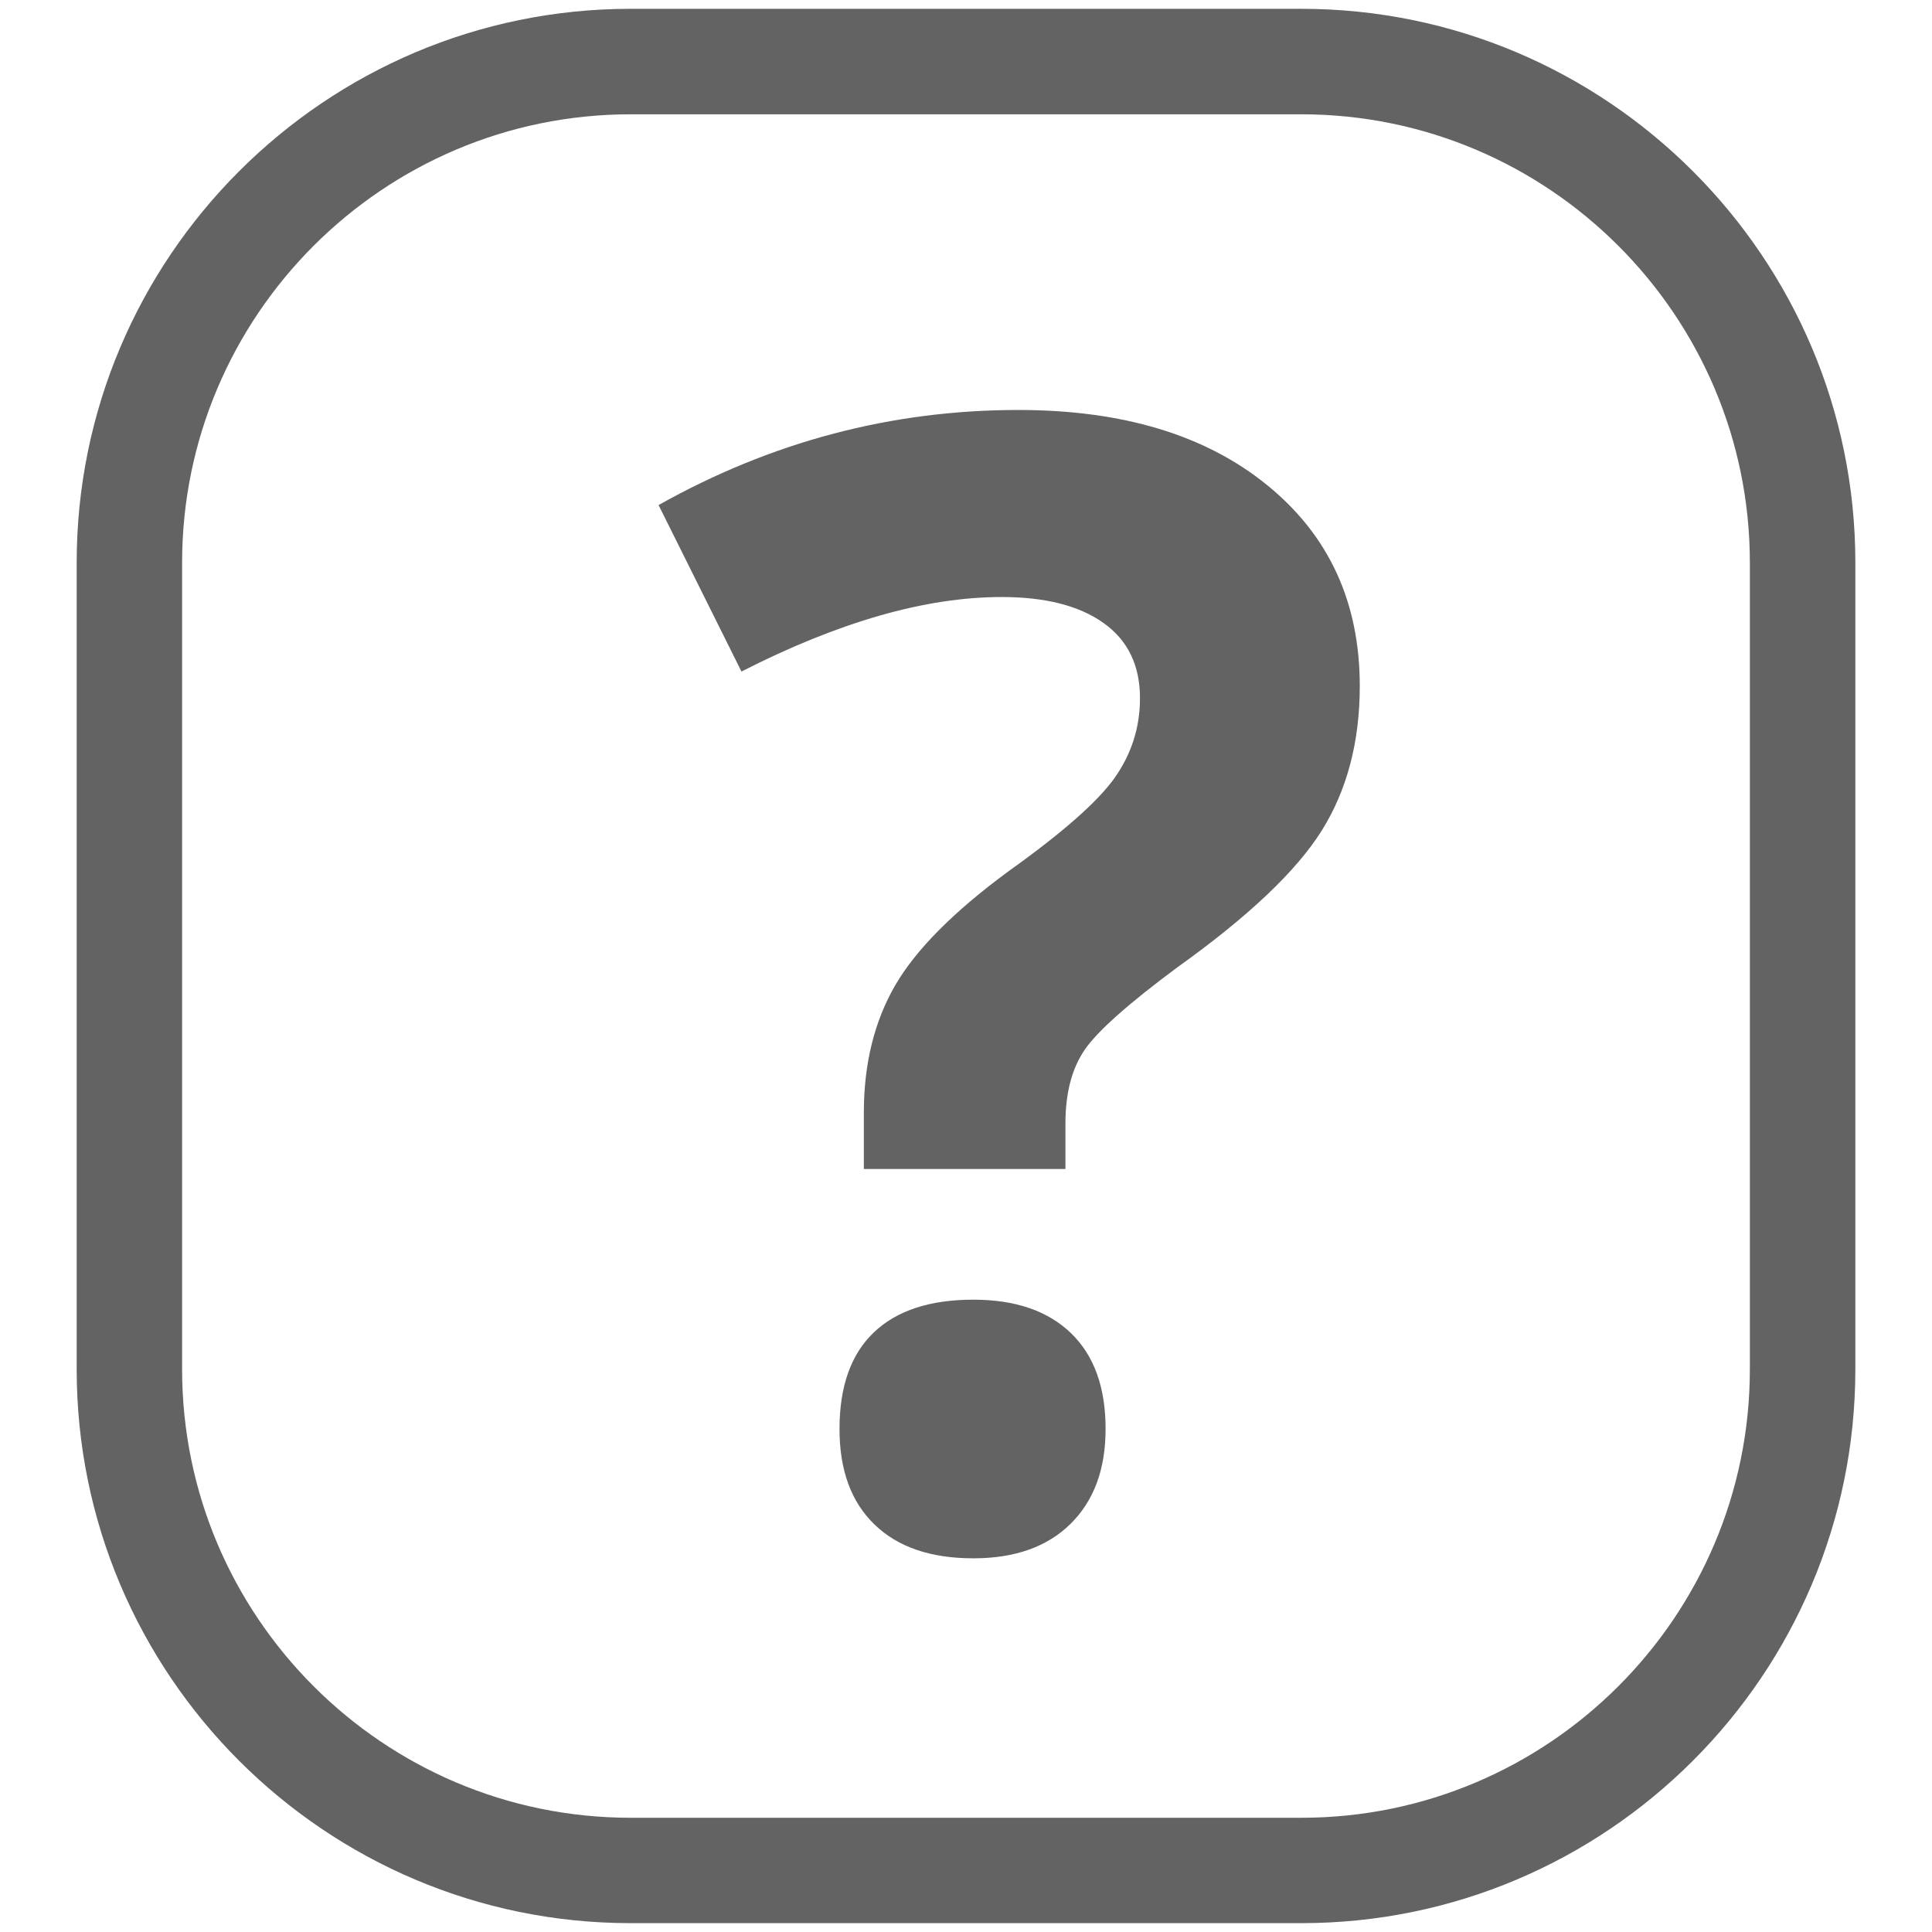
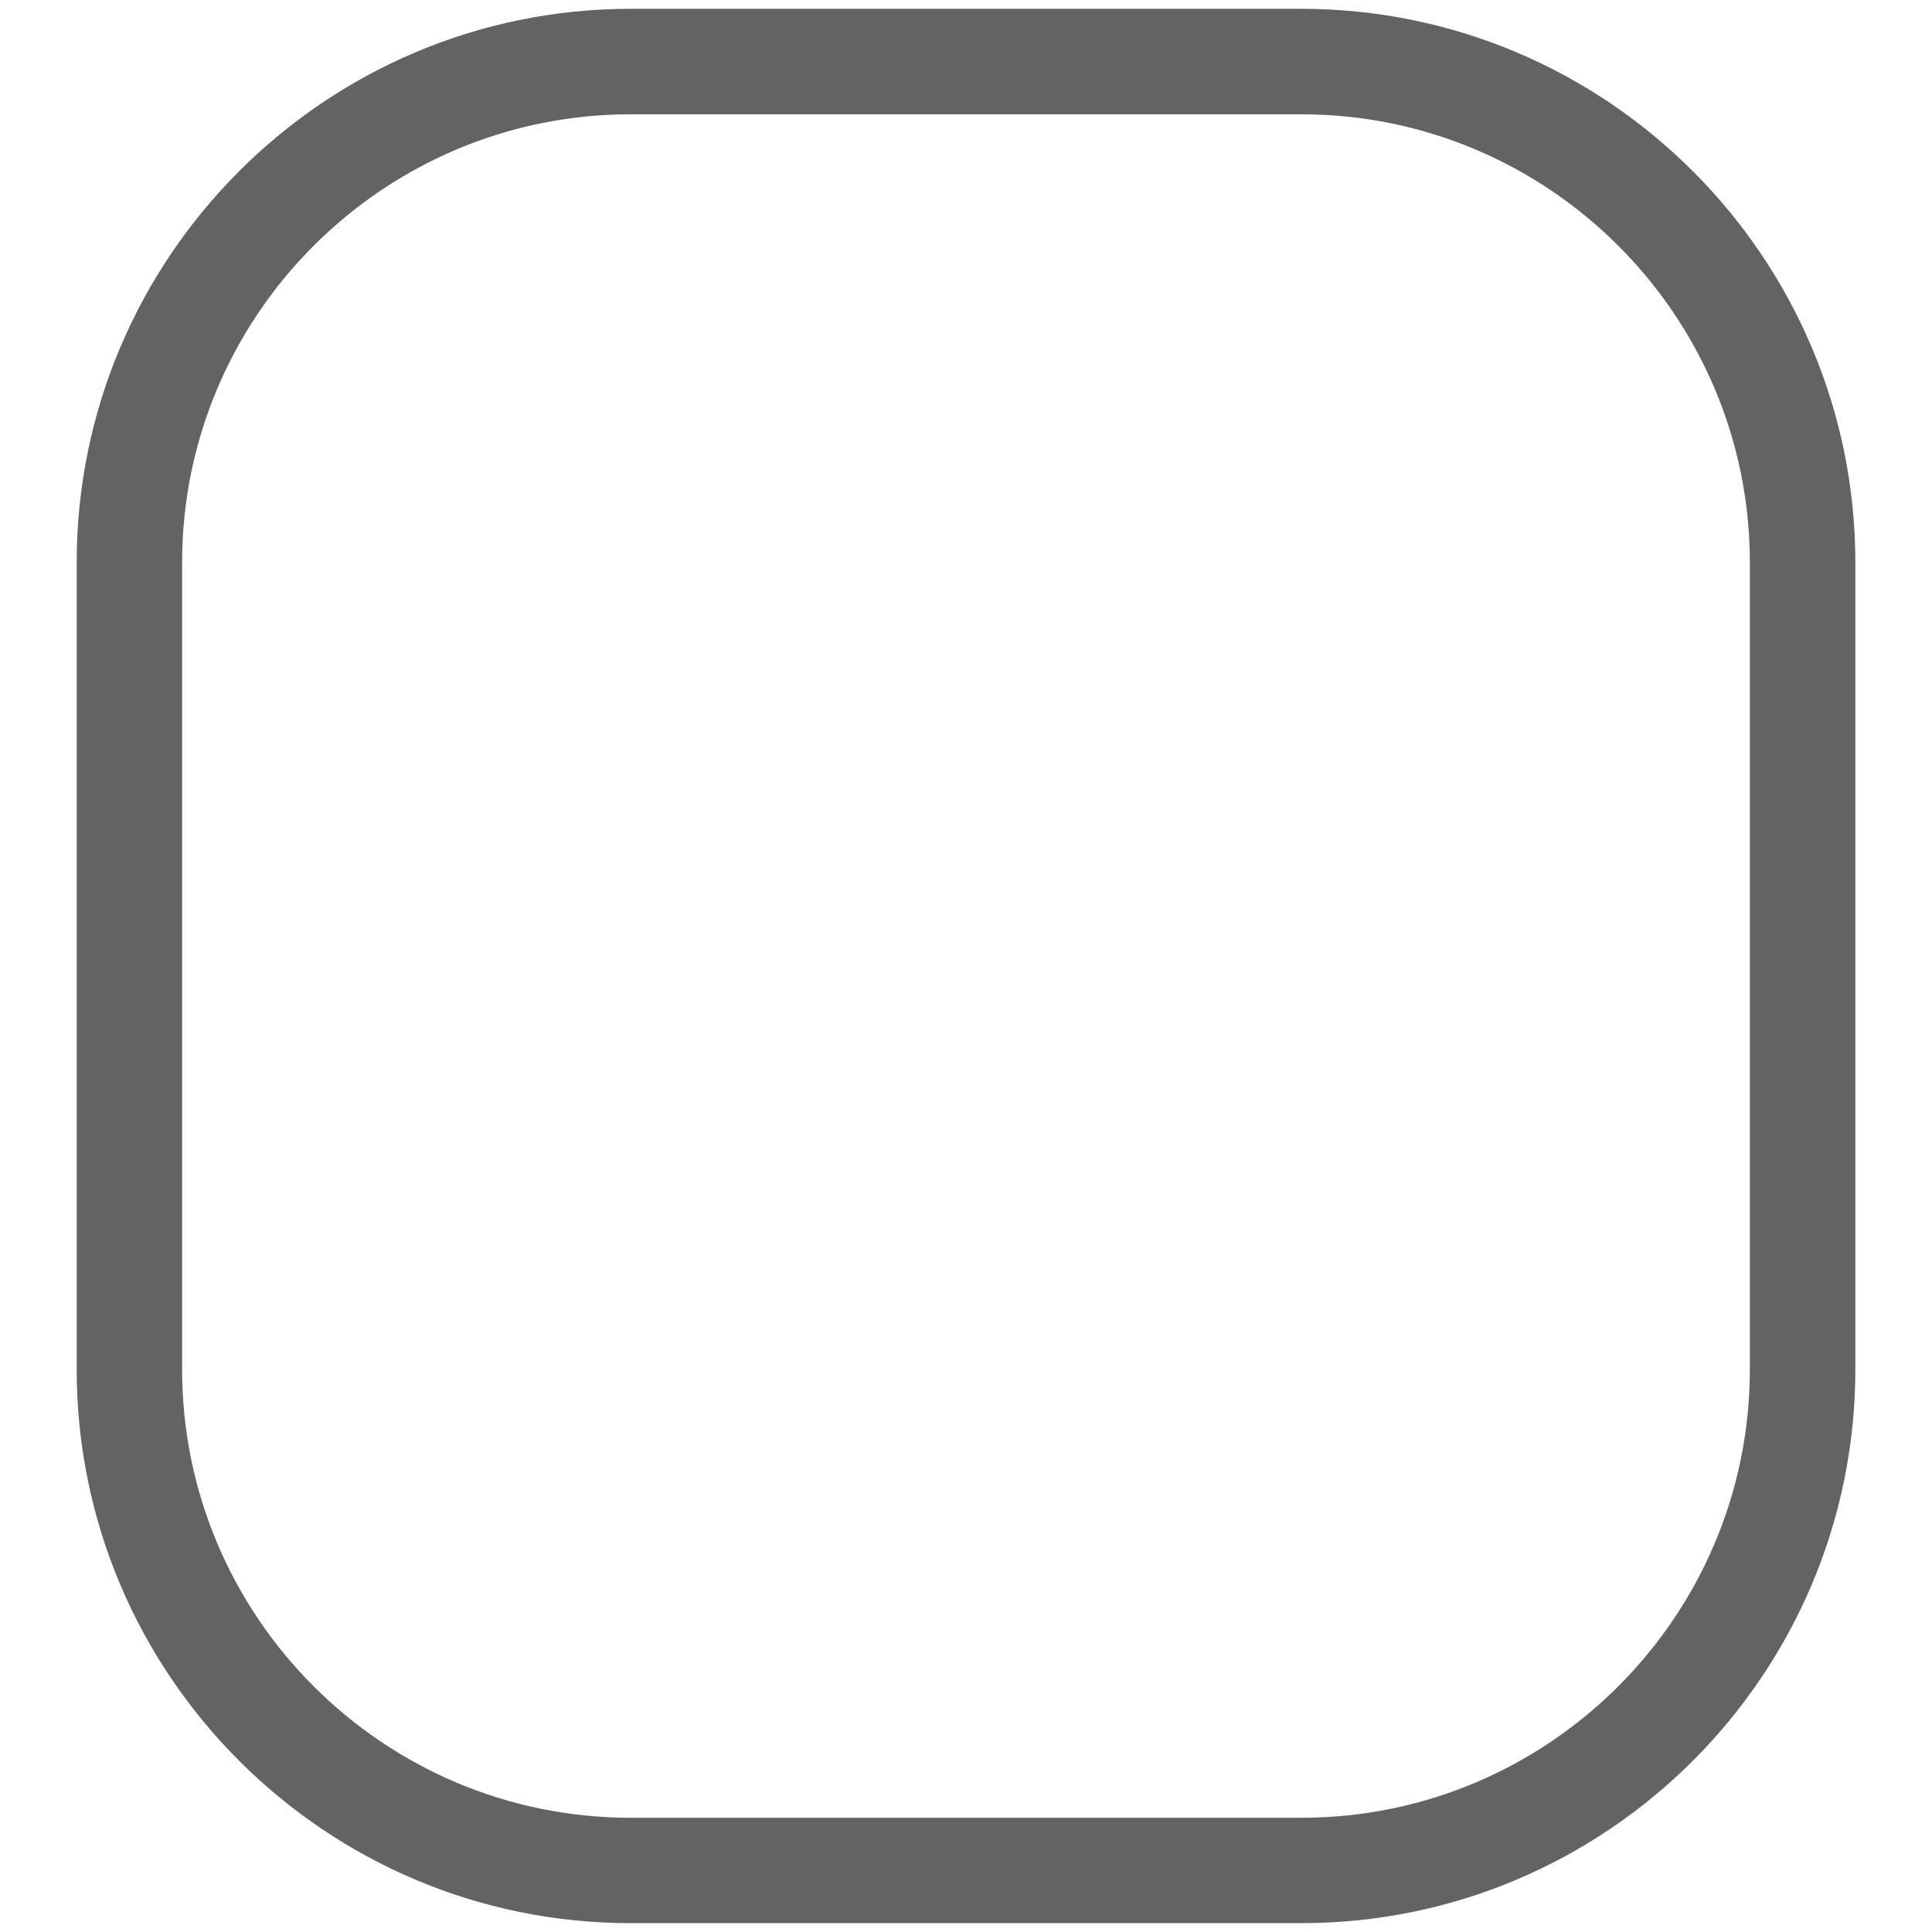
<svg xmlns="http://www.w3.org/2000/svg" version="1.1" id="Layer_1" x="0px" y="0px" width="55px" height="55px" viewBox="0 0 55 55" enable-background="new 0 0 55 55" xml:space="preserve">
  <path fill="#636363" d="M37.048,54.748H17.951c-8.694,0-15.768-7.072-15.768-15.769V16.018c0-8.692,7.074-15.767,15.768-15.767  h19.097c8.694,0,15.77,7.075,15.77,15.767v22.961C52.817,47.676,45.742,54.748,37.048,54.748z M17.951,3.254  c-7.04,0-12.767,5.728-12.767,12.764v22.961c0,7.041,5.727,12.769,12.767,12.769h19.097c7.039,0,12.767-5.728,12.767-12.769V16.018  c0-7.036-5.728-12.764-12.767-12.764H17.951z" />
  <g>
-     <path fill="#636363" d="M24.592,33.277v-1.602c0-1.386,0.296-2.59,0.888-3.618c0.592-1.022,1.674-2.112,3.248-3.267   c1.516-1.083,2.515-1.962,2.999-2.64c0.482-0.68,0.726-1.438,0.726-2.273c0-0.939-0.348-1.653-1.041-2.144   c-0.693-0.493-1.658-0.737-2.9-0.737c-2.166,0-4.633,0.708-7.404,2.121l-2.36-4.739c3.218-1.806,6.63-2.707,10.241-2.707   c2.973,0,5.336,0.714,7.09,2.144c1.754,1.427,2.631,3.332,2.631,5.715c0,1.588-0.361,2.958-1.082,4.114   c-0.723,1.155-2.094,2.452-4.114,3.896c-1.385,1.027-2.263,1.807-2.63,2.338c-0.369,0.535-0.553,1.235-0.553,2.103v1.298H24.592z    M23.899,40.682c0-1.212,0.325-2.128,0.974-2.748c0.649-0.623,1.595-0.935,2.836-0.935c1.196,0,2.124,0.319,2.782,0.955   c0.657,0.636,0.983,1.544,0.983,2.728c0,1.14-0.332,2.04-0.993,2.694c-0.665,0.659-1.589,0.986-2.772,0.986   c-1.212,0-2.151-0.319-2.814-0.963C24.23,42.758,23.899,41.85,23.899,40.682z" />
-   </g>
+     </g>
</svg>